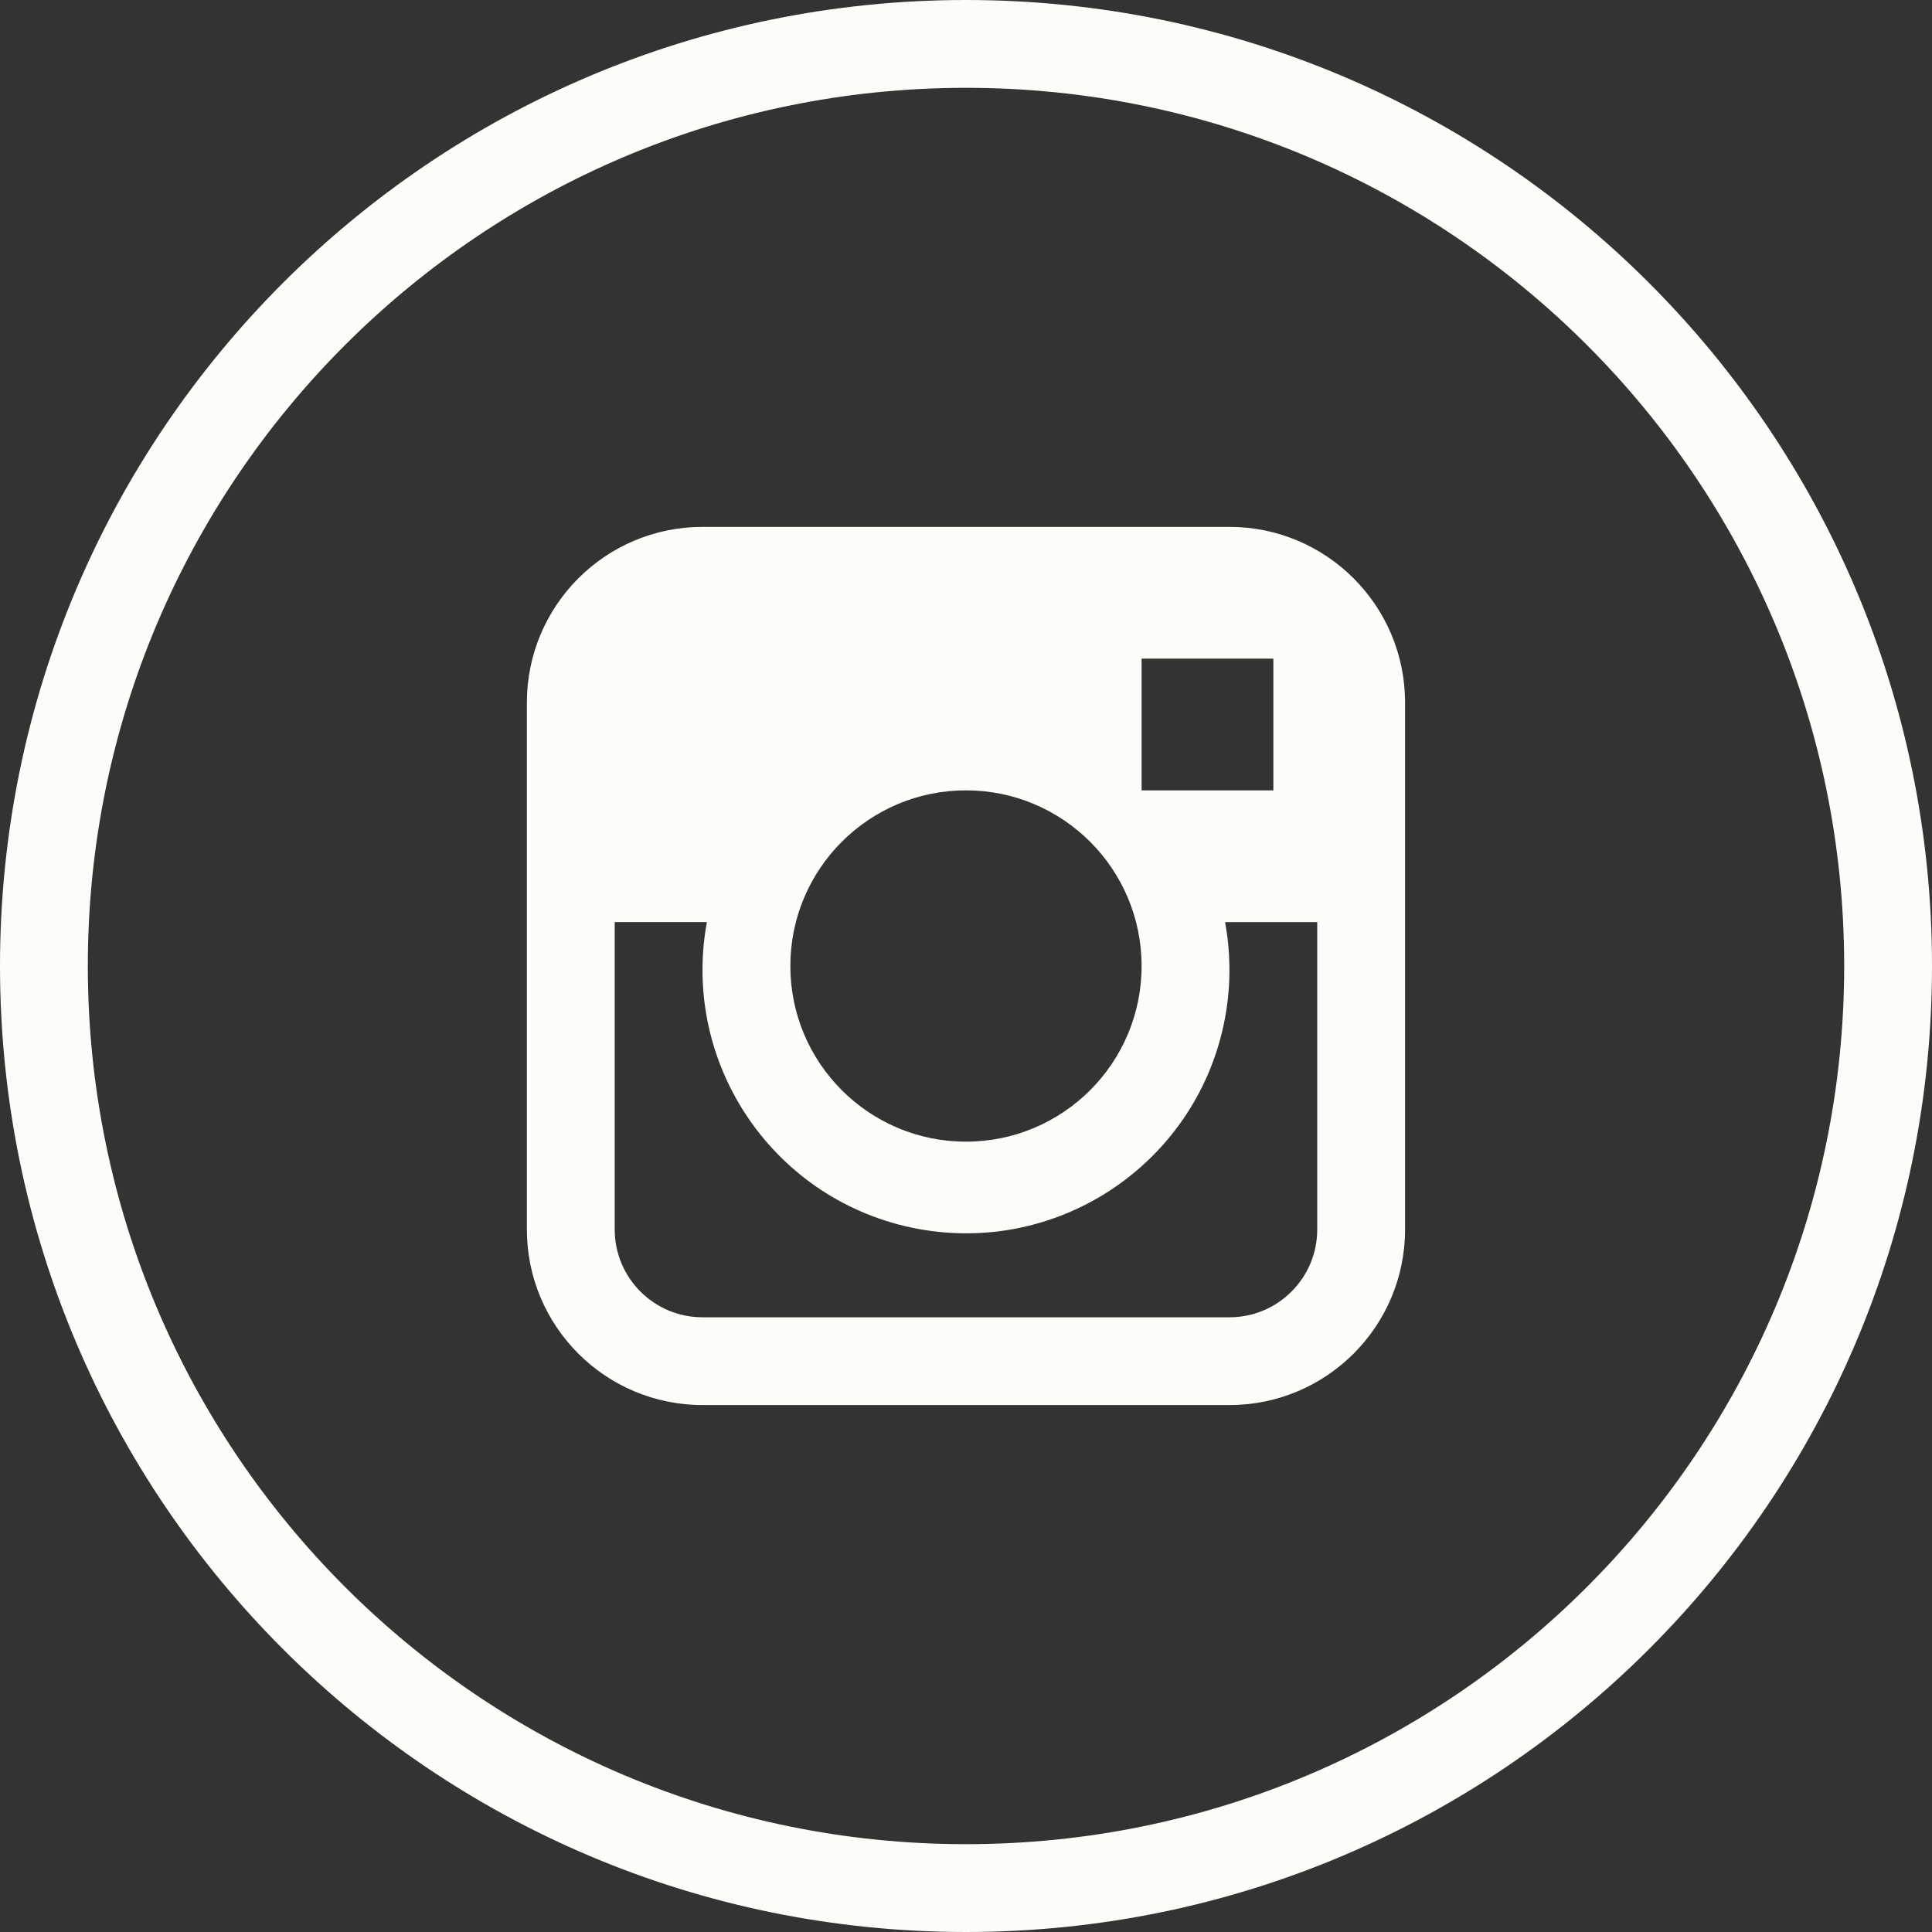
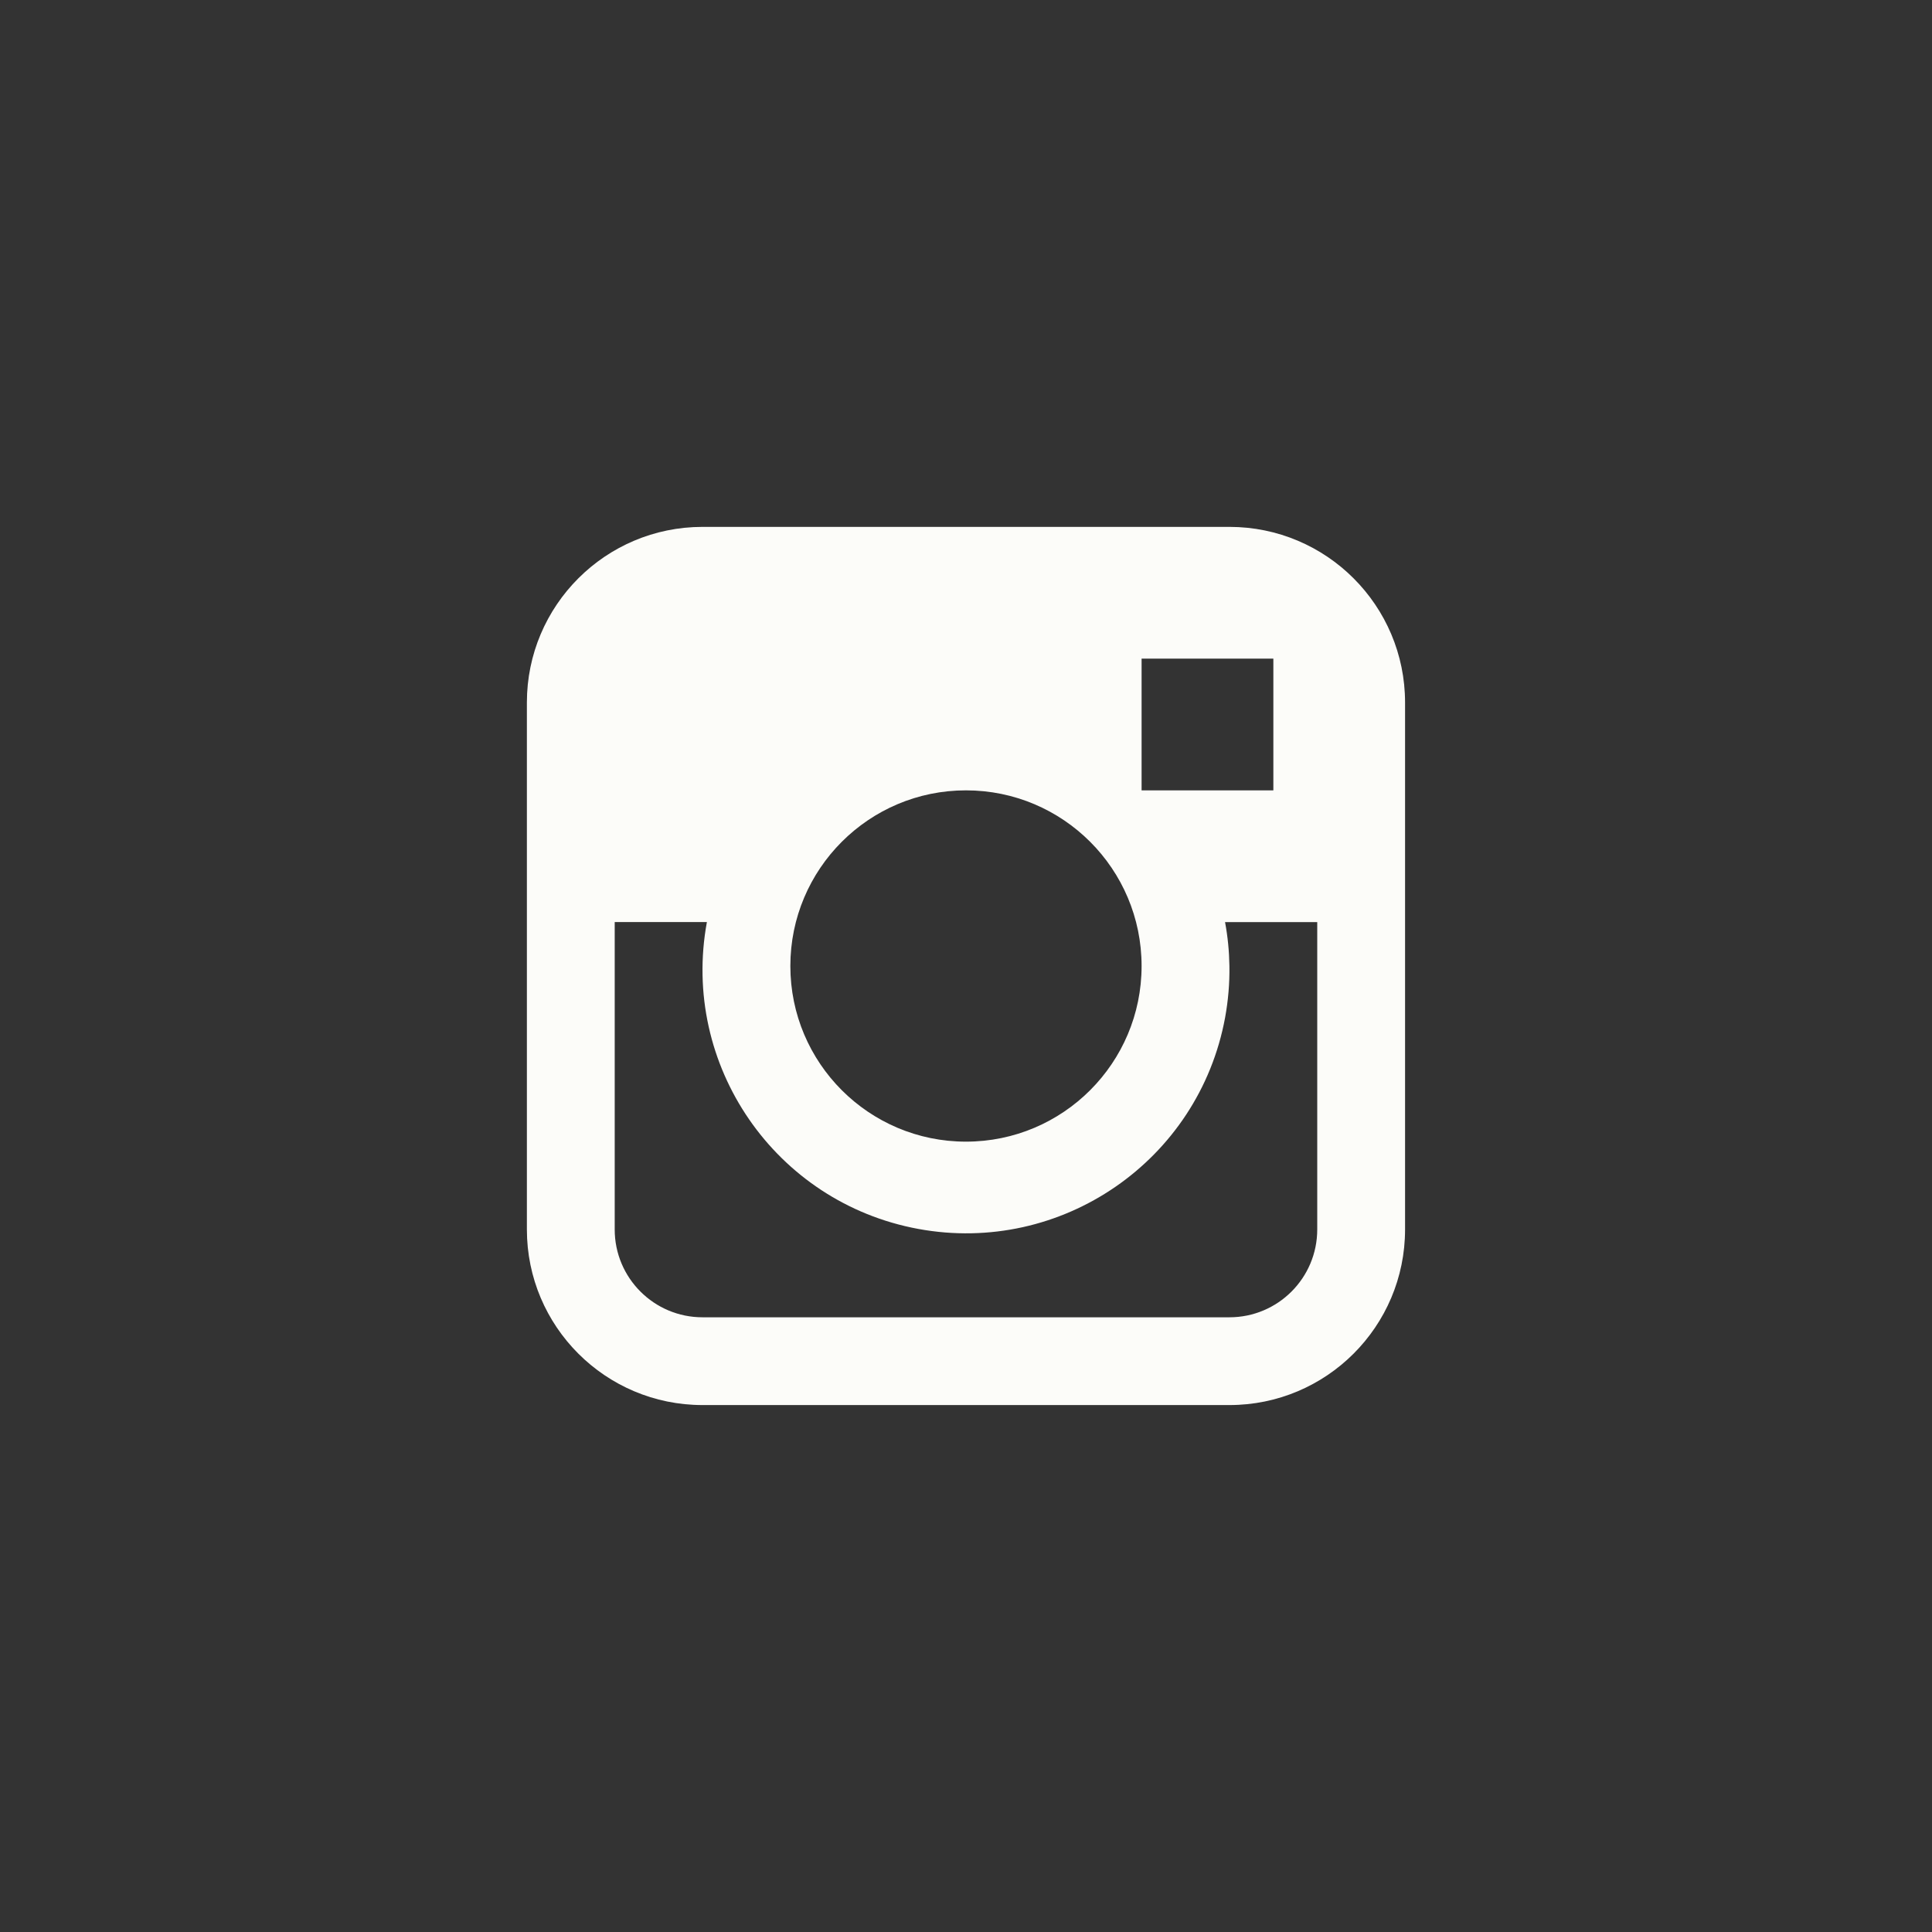
<svg xmlns="http://www.w3.org/2000/svg" width="35" height="35" viewBox="0 0 35 35" fill="none">
  <rect x="0" y="0" width="35" height="35" fill="#333333" stroke="none" />
  <g clip-path="url(#clip0_137_5999)">
-     <path d="M17.5 0C7.835 0 0 7.835 0 17.5C0 27.165 7.835 35 17.5 35C27.165 35 35 27.165 35 17.5C35 7.835 27.165 0 17.5 0ZM17.5 33.409C8.714 33.409 1.591 26.286 1.591 17.5C1.591 8.714 8.714 1.591 17.5 1.591C26.286 1.591 33.409 8.714 33.409 17.5C33.409 26.286 26.286 33.409 17.5 33.409Z" fill="#FCFCF9" />
    <path d="M22.272 9.545H12.727C10.97 9.545 9.545 10.97 9.545 12.727V22.273C9.545 24.03 10.97 25.454 12.727 25.454H22.272C24.029 25.454 25.454 24.03 25.454 22.273V12.727C25.454 10.97 24.029 9.545 22.272 9.545ZM20.681 11.932H23.068V14.318H20.681V11.932ZM17.499 14.318C19.257 14.318 20.681 15.743 20.681 17.5C20.681 19.257 19.257 20.682 17.499 20.682C15.742 20.682 14.318 19.257 14.318 17.5C14.318 15.743 15.742 14.318 17.499 14.318ZM23.863 22.273C23.863 23.151 23.151 23.864 22.272 23.864H12.727C11.848 23.864 11.136 23.151 11.136 22.273V16.704H12.806C12.329 19.297 14.043 21.785 16.635 22.263C19.227 22.741 21.716 21.027 22.194 18.434C22.25 18.126 22.277 17.813 22.272 17.5C22.268 17.233 22.242 16.967 22.193 16.705H23.863V22.273H23.863Z" fill="#FCFCF9" />
  </g>
  <defs>
    <clipPath id="clip0_137_5999">
      <rect width="35" height="35" fill="white" />
    </clipPath>
  </defs>
</svg>